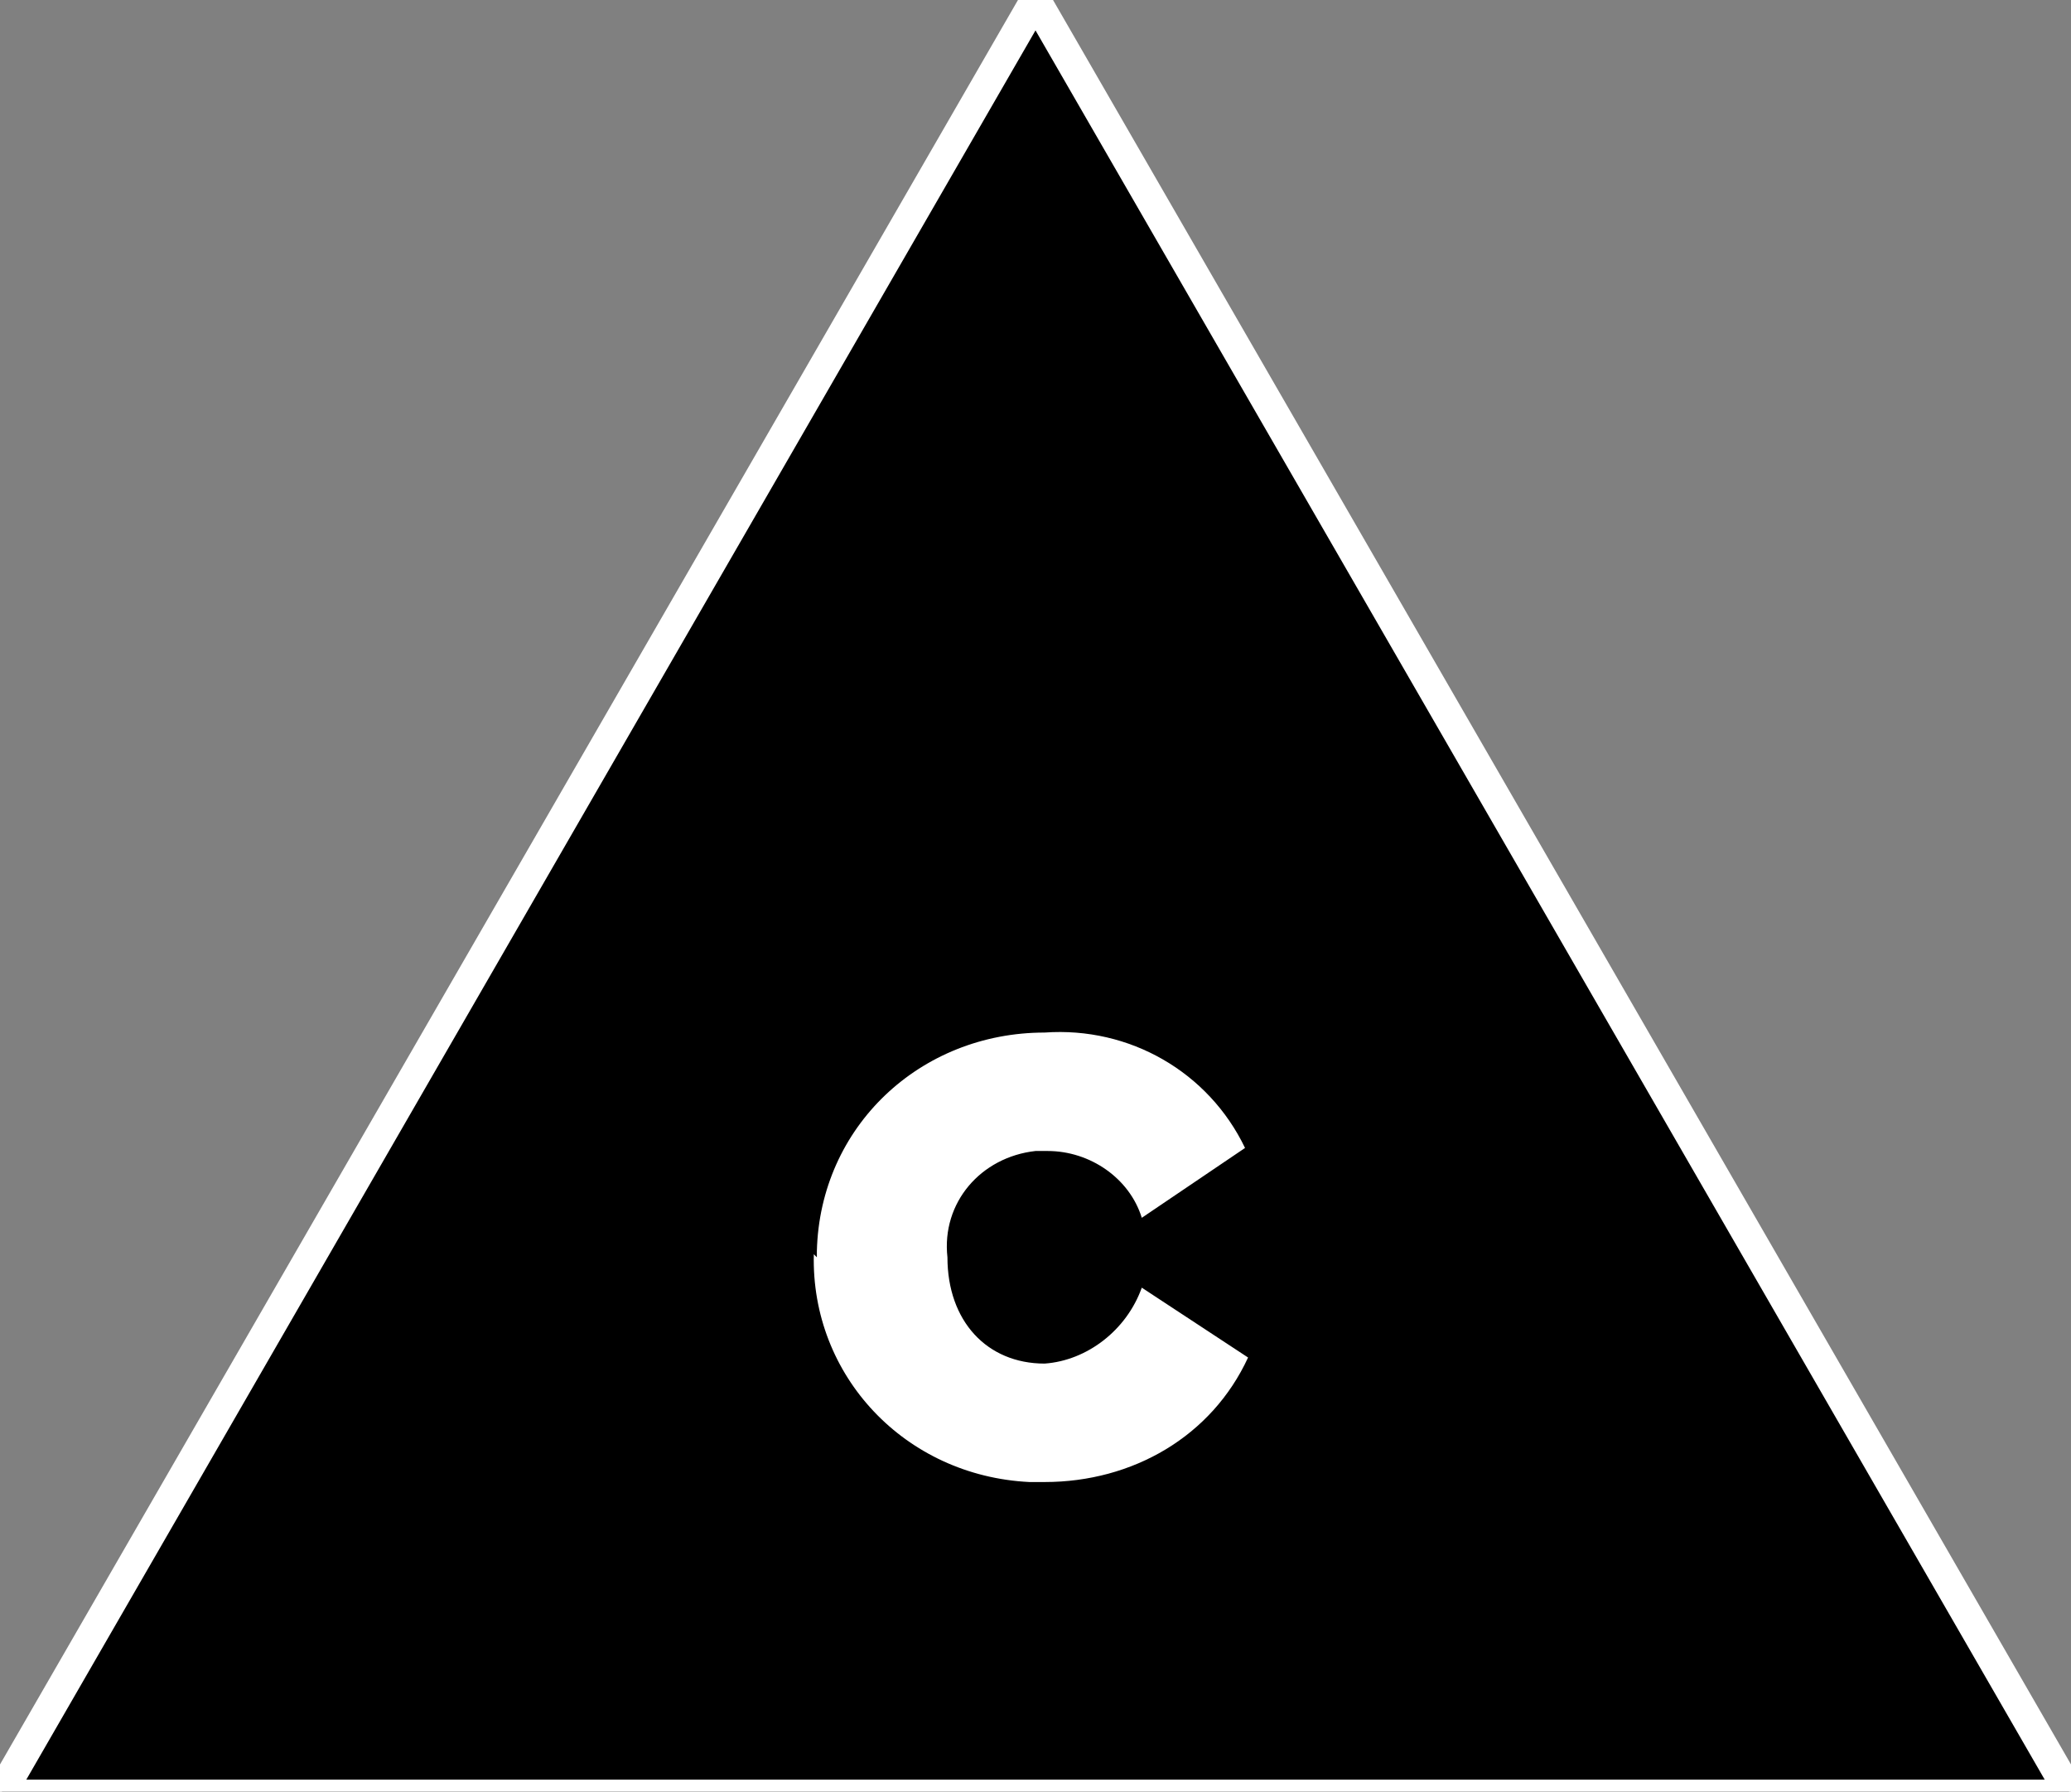
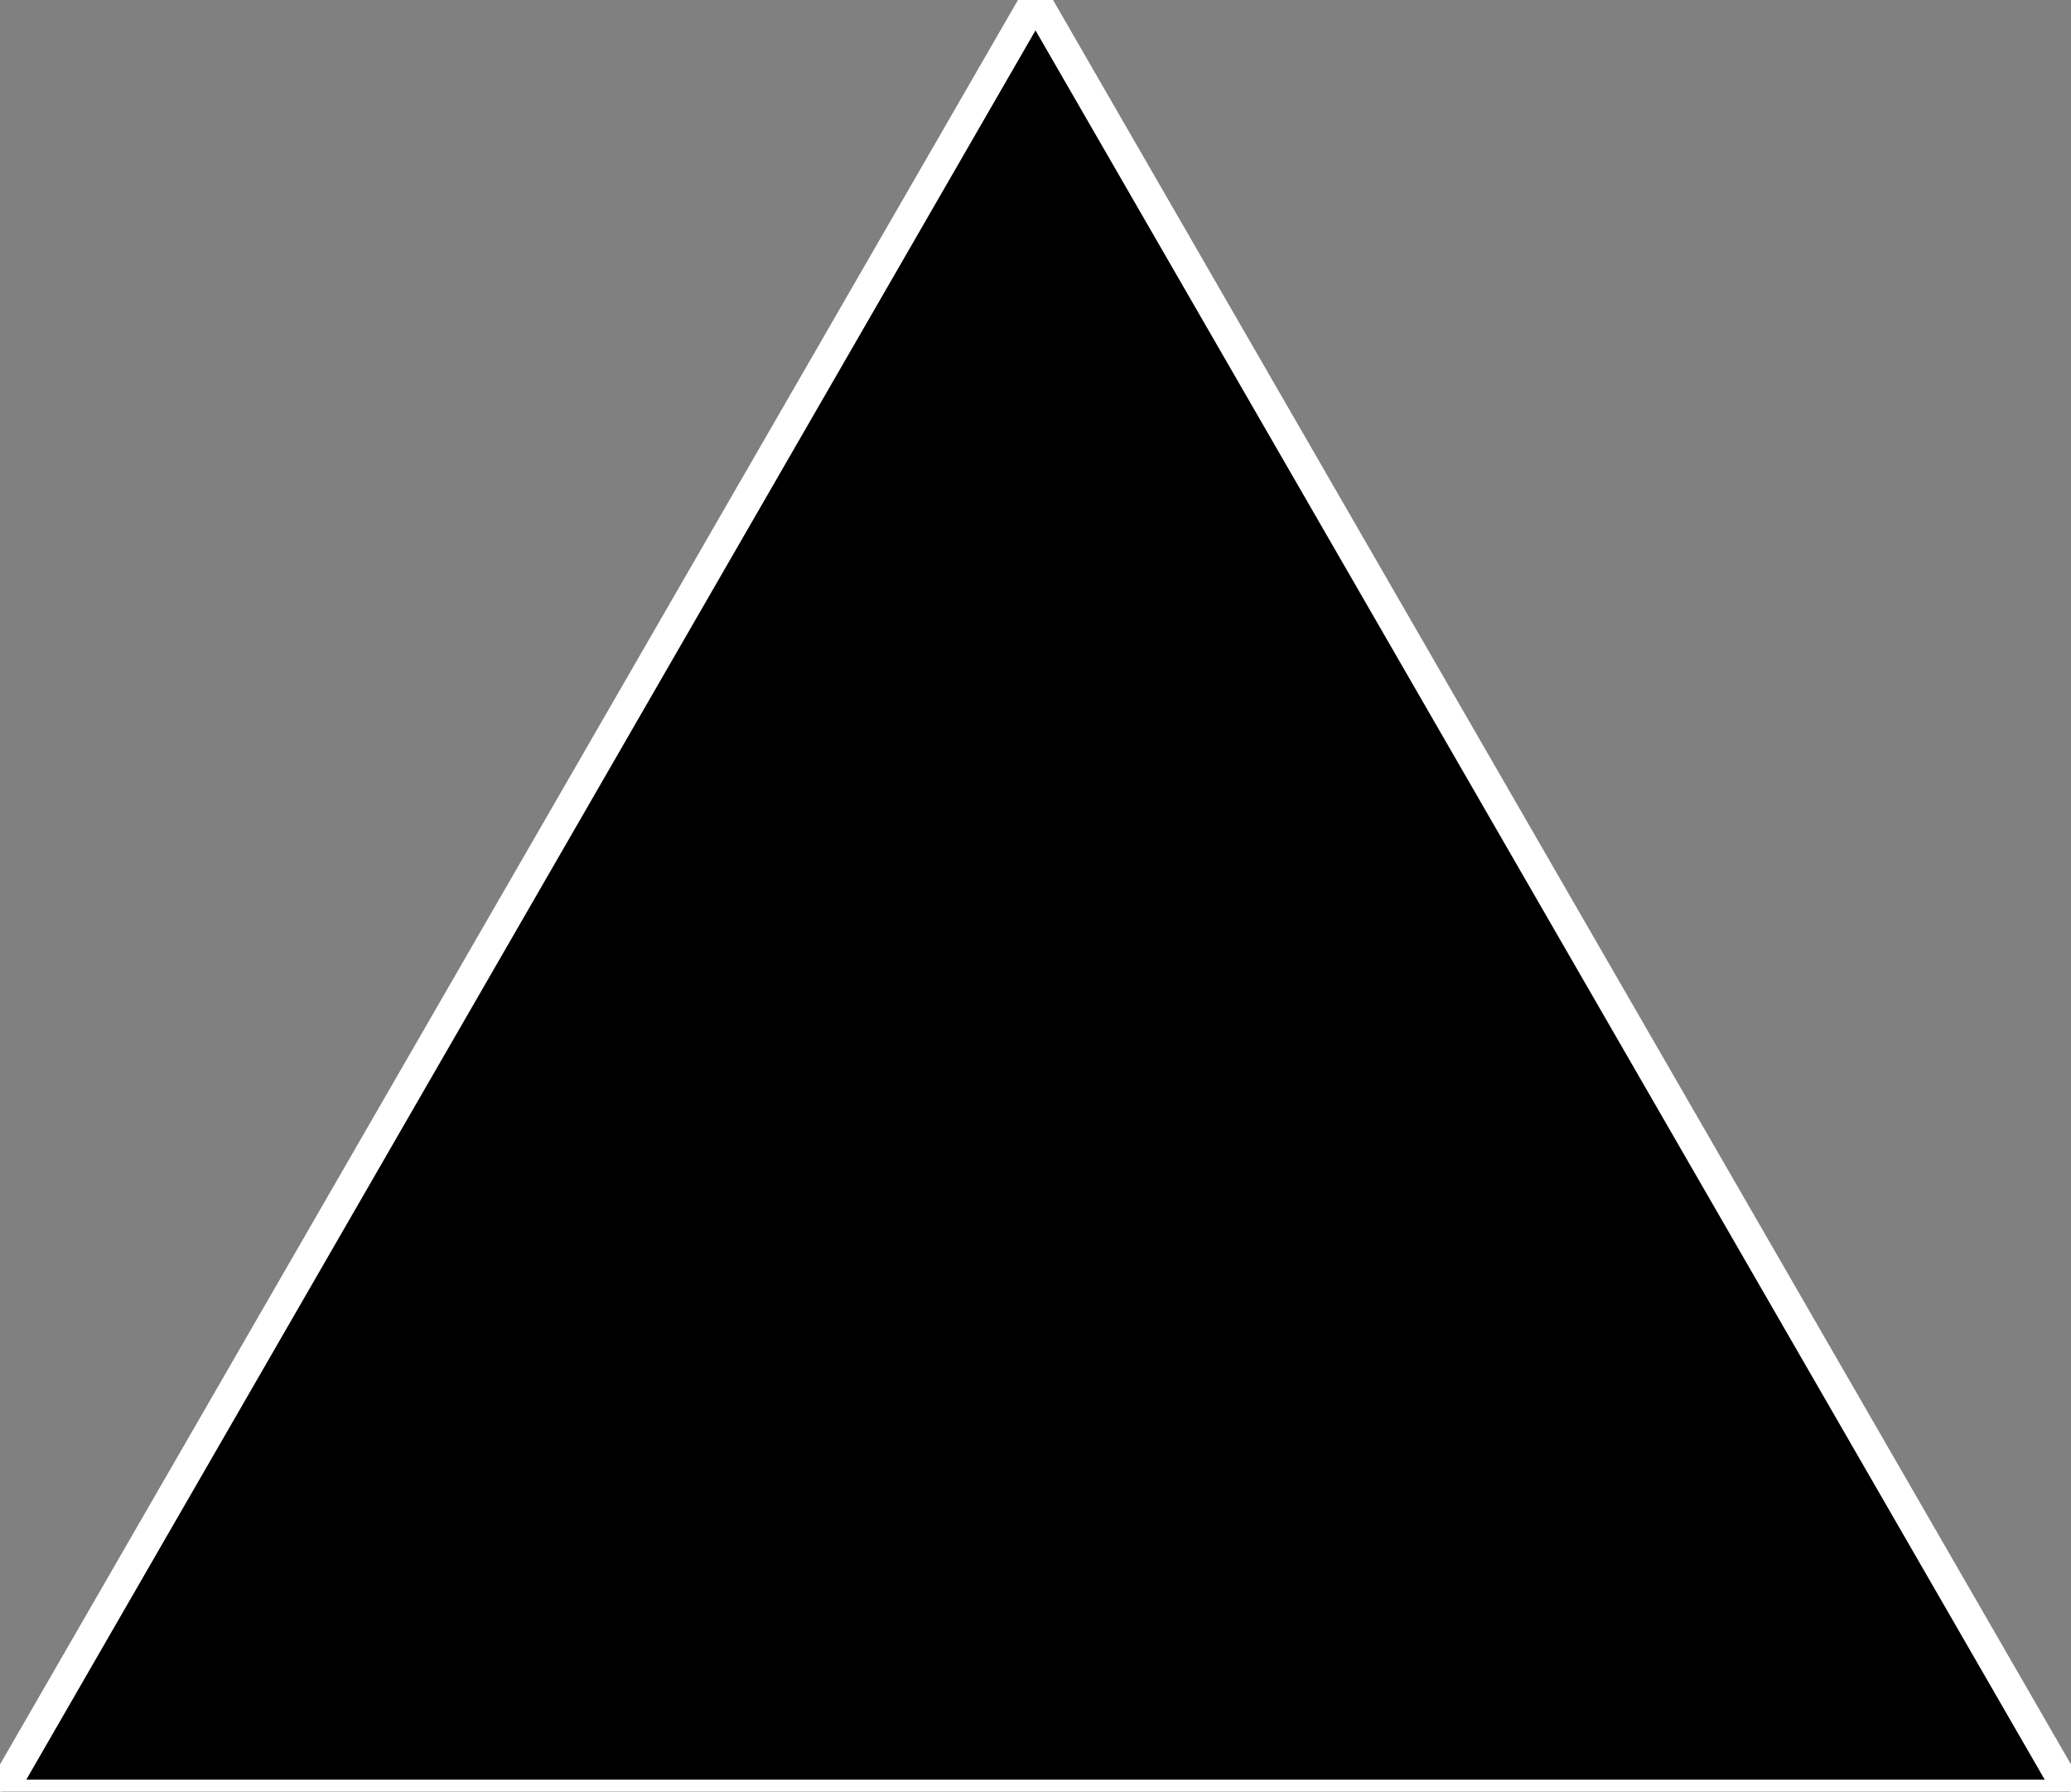
<svg xmlns="http://www.w3.org/2000/svg" id="Ebene_2" version="1.1" viewBox="0 0 68.2 59">
  <rect x="0" y="0" width="68.2" height="59" fill="#808080" stroke="none" />
  <defs>
    <style> .st0 { fill: #fff; } .st1 { stroke: #fff; } </style>
  </defs>
  <g id="Ebene_1-2">
    <g id="Etappe-c">
      <g id="Gruppe_335">
        <g id="Gruppe_335-2">
-           <path id="Pfad_89" class="st1" d="M34.1,0L0,59.1h68.2L34.1,0Z" />
+           <path id="Pfad_89" class="st1" d="M34.1,0L0,59.1h68.2Z" />
        </g>
        <g id="Gruppe_337">
          <g id="Gruppe_336">
-             <path id="Pfad_90" class="st0" d="M26.8,41.3c-.1,4,3,7.3,7.1,7.5h.5c2.9,0,5.5-1.5,6.7-4.1l-3.5-2.3c-.5,1.4-1.8,2.4-3.2,2.5-1.9,0-3.2-1.4-3.2-3.5-.2-1.8,1.1-3.3,2.9-3.5.1,0,.2,0,.4,0,1.4,0,2.7.9,3.1,2.2l3.4-2.3c-1.2-2.5-3.8-4-6.6-3.8-4.1,0-7.4,3.1-7.5,7.2v.2" />
-           </g>
+             </g>
        </g>
      </g>
    </g>
  </g>
</svg>